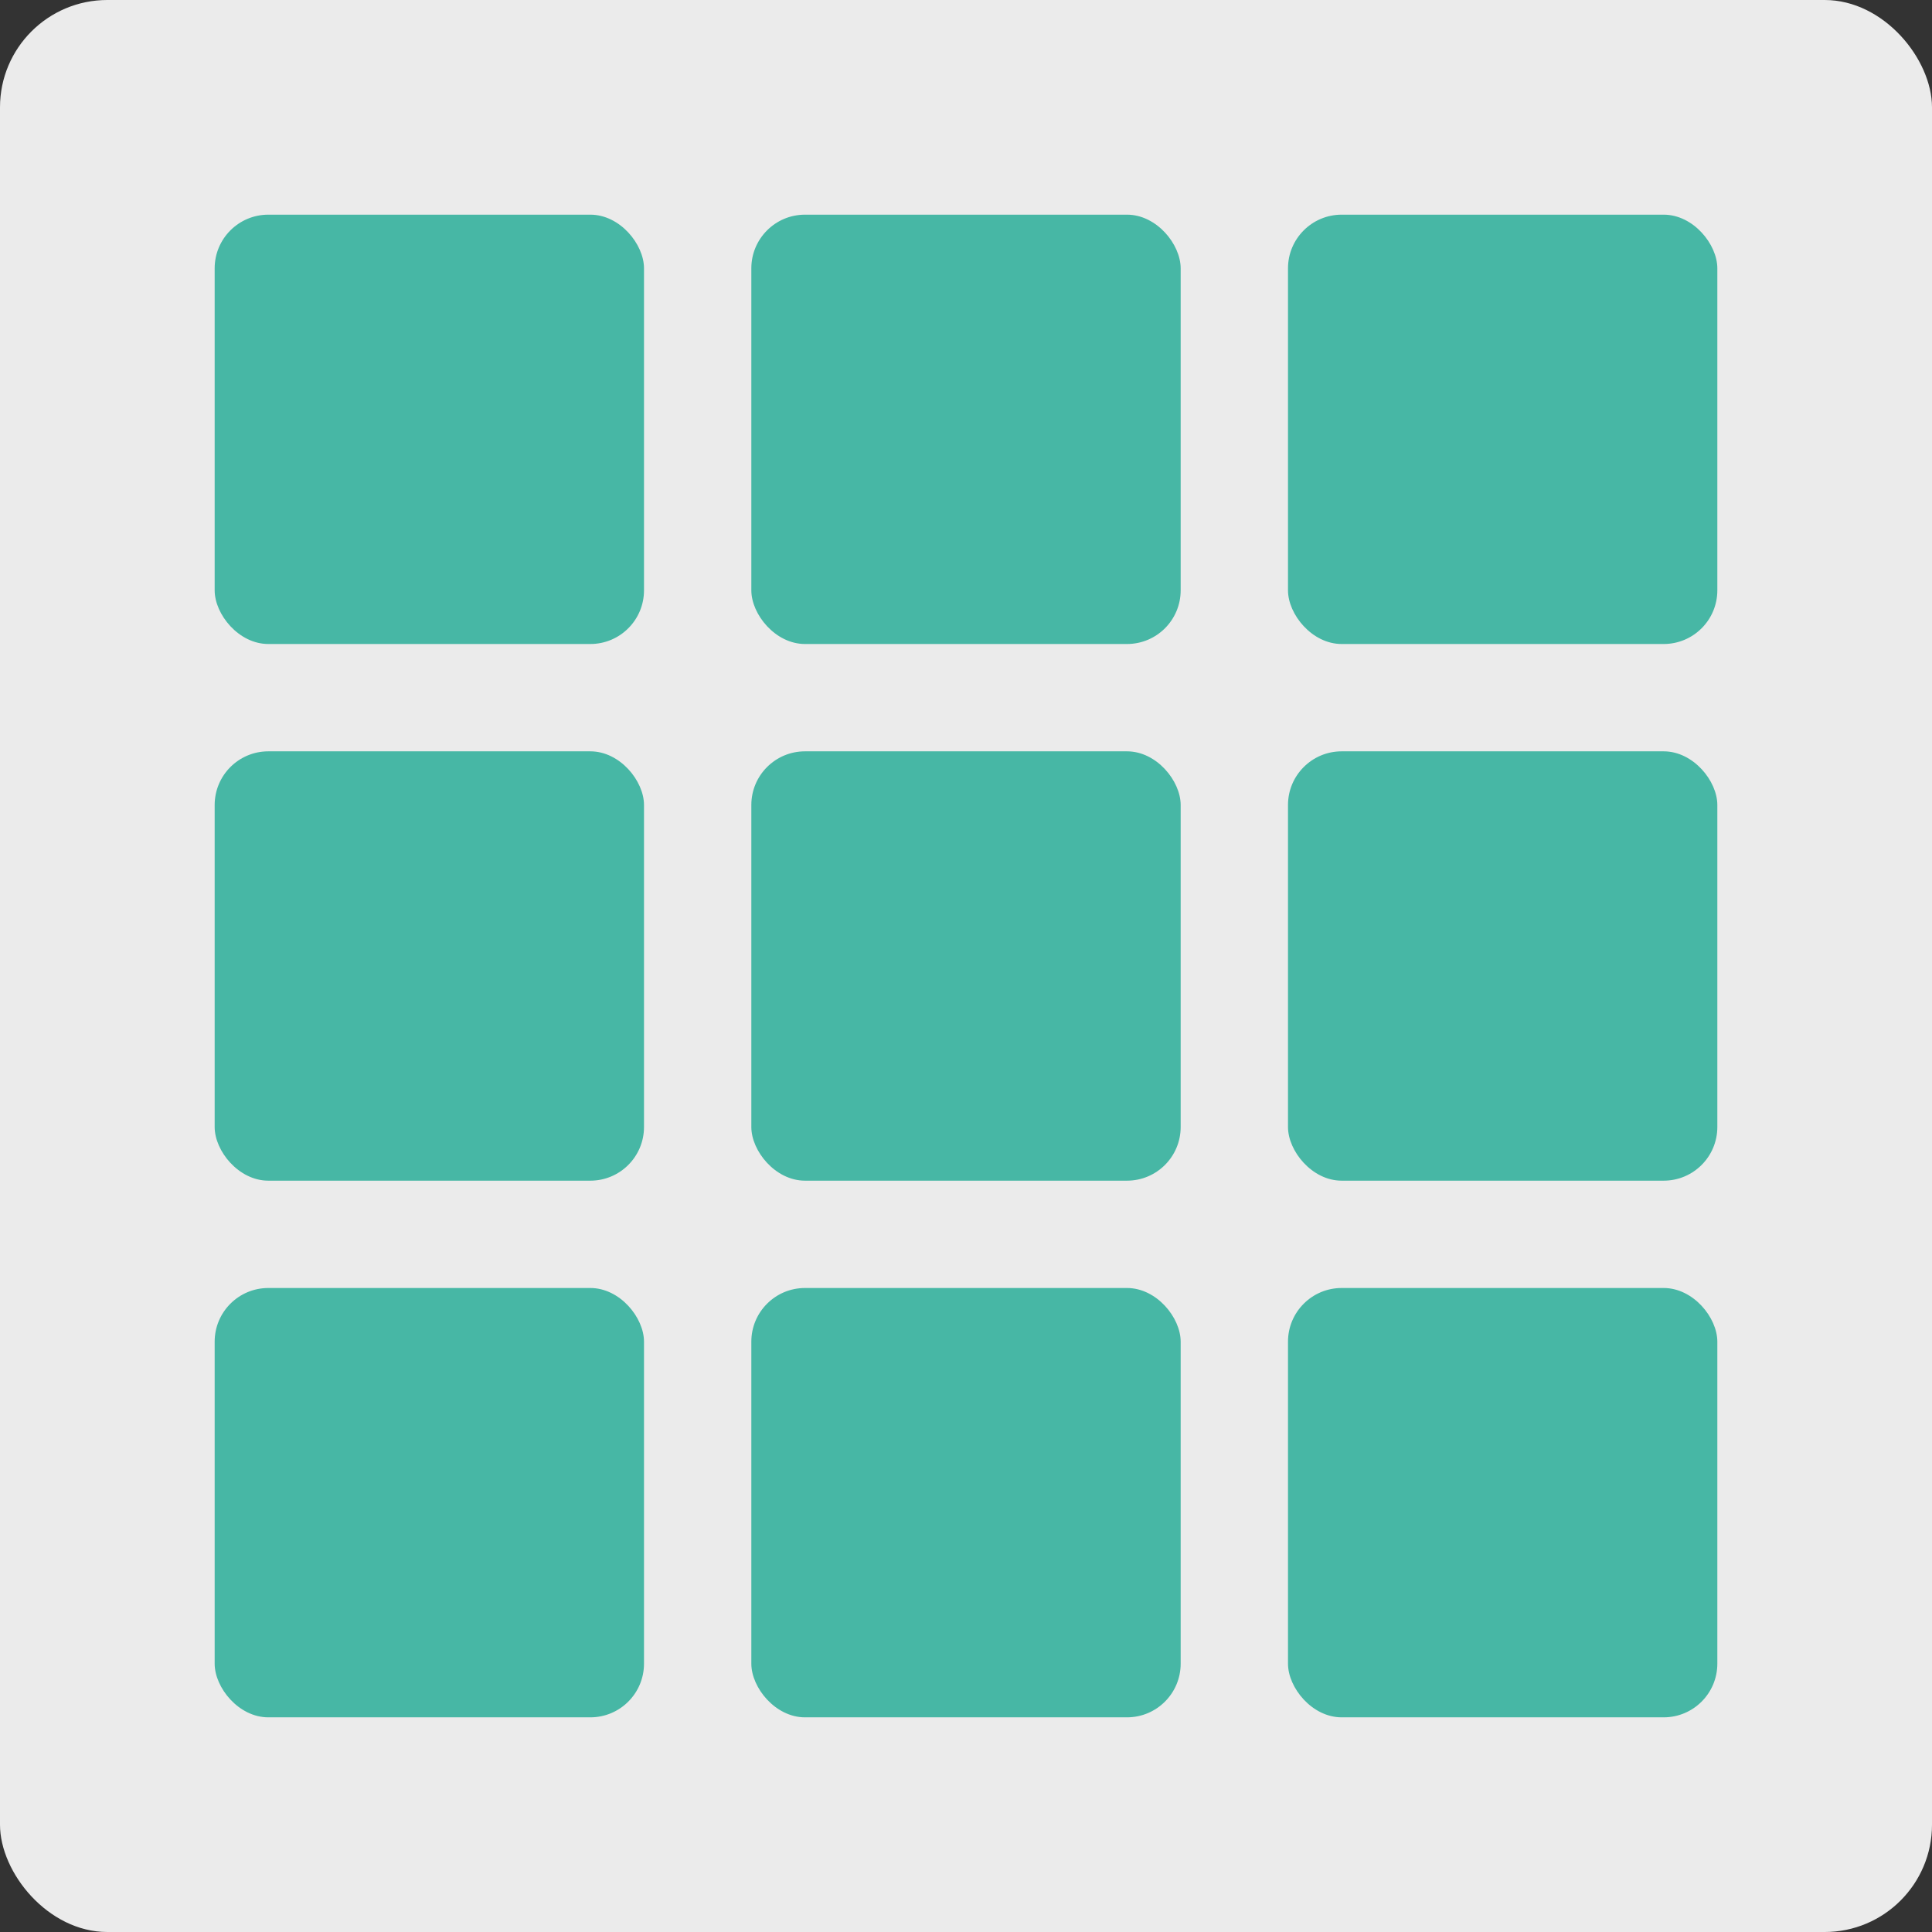
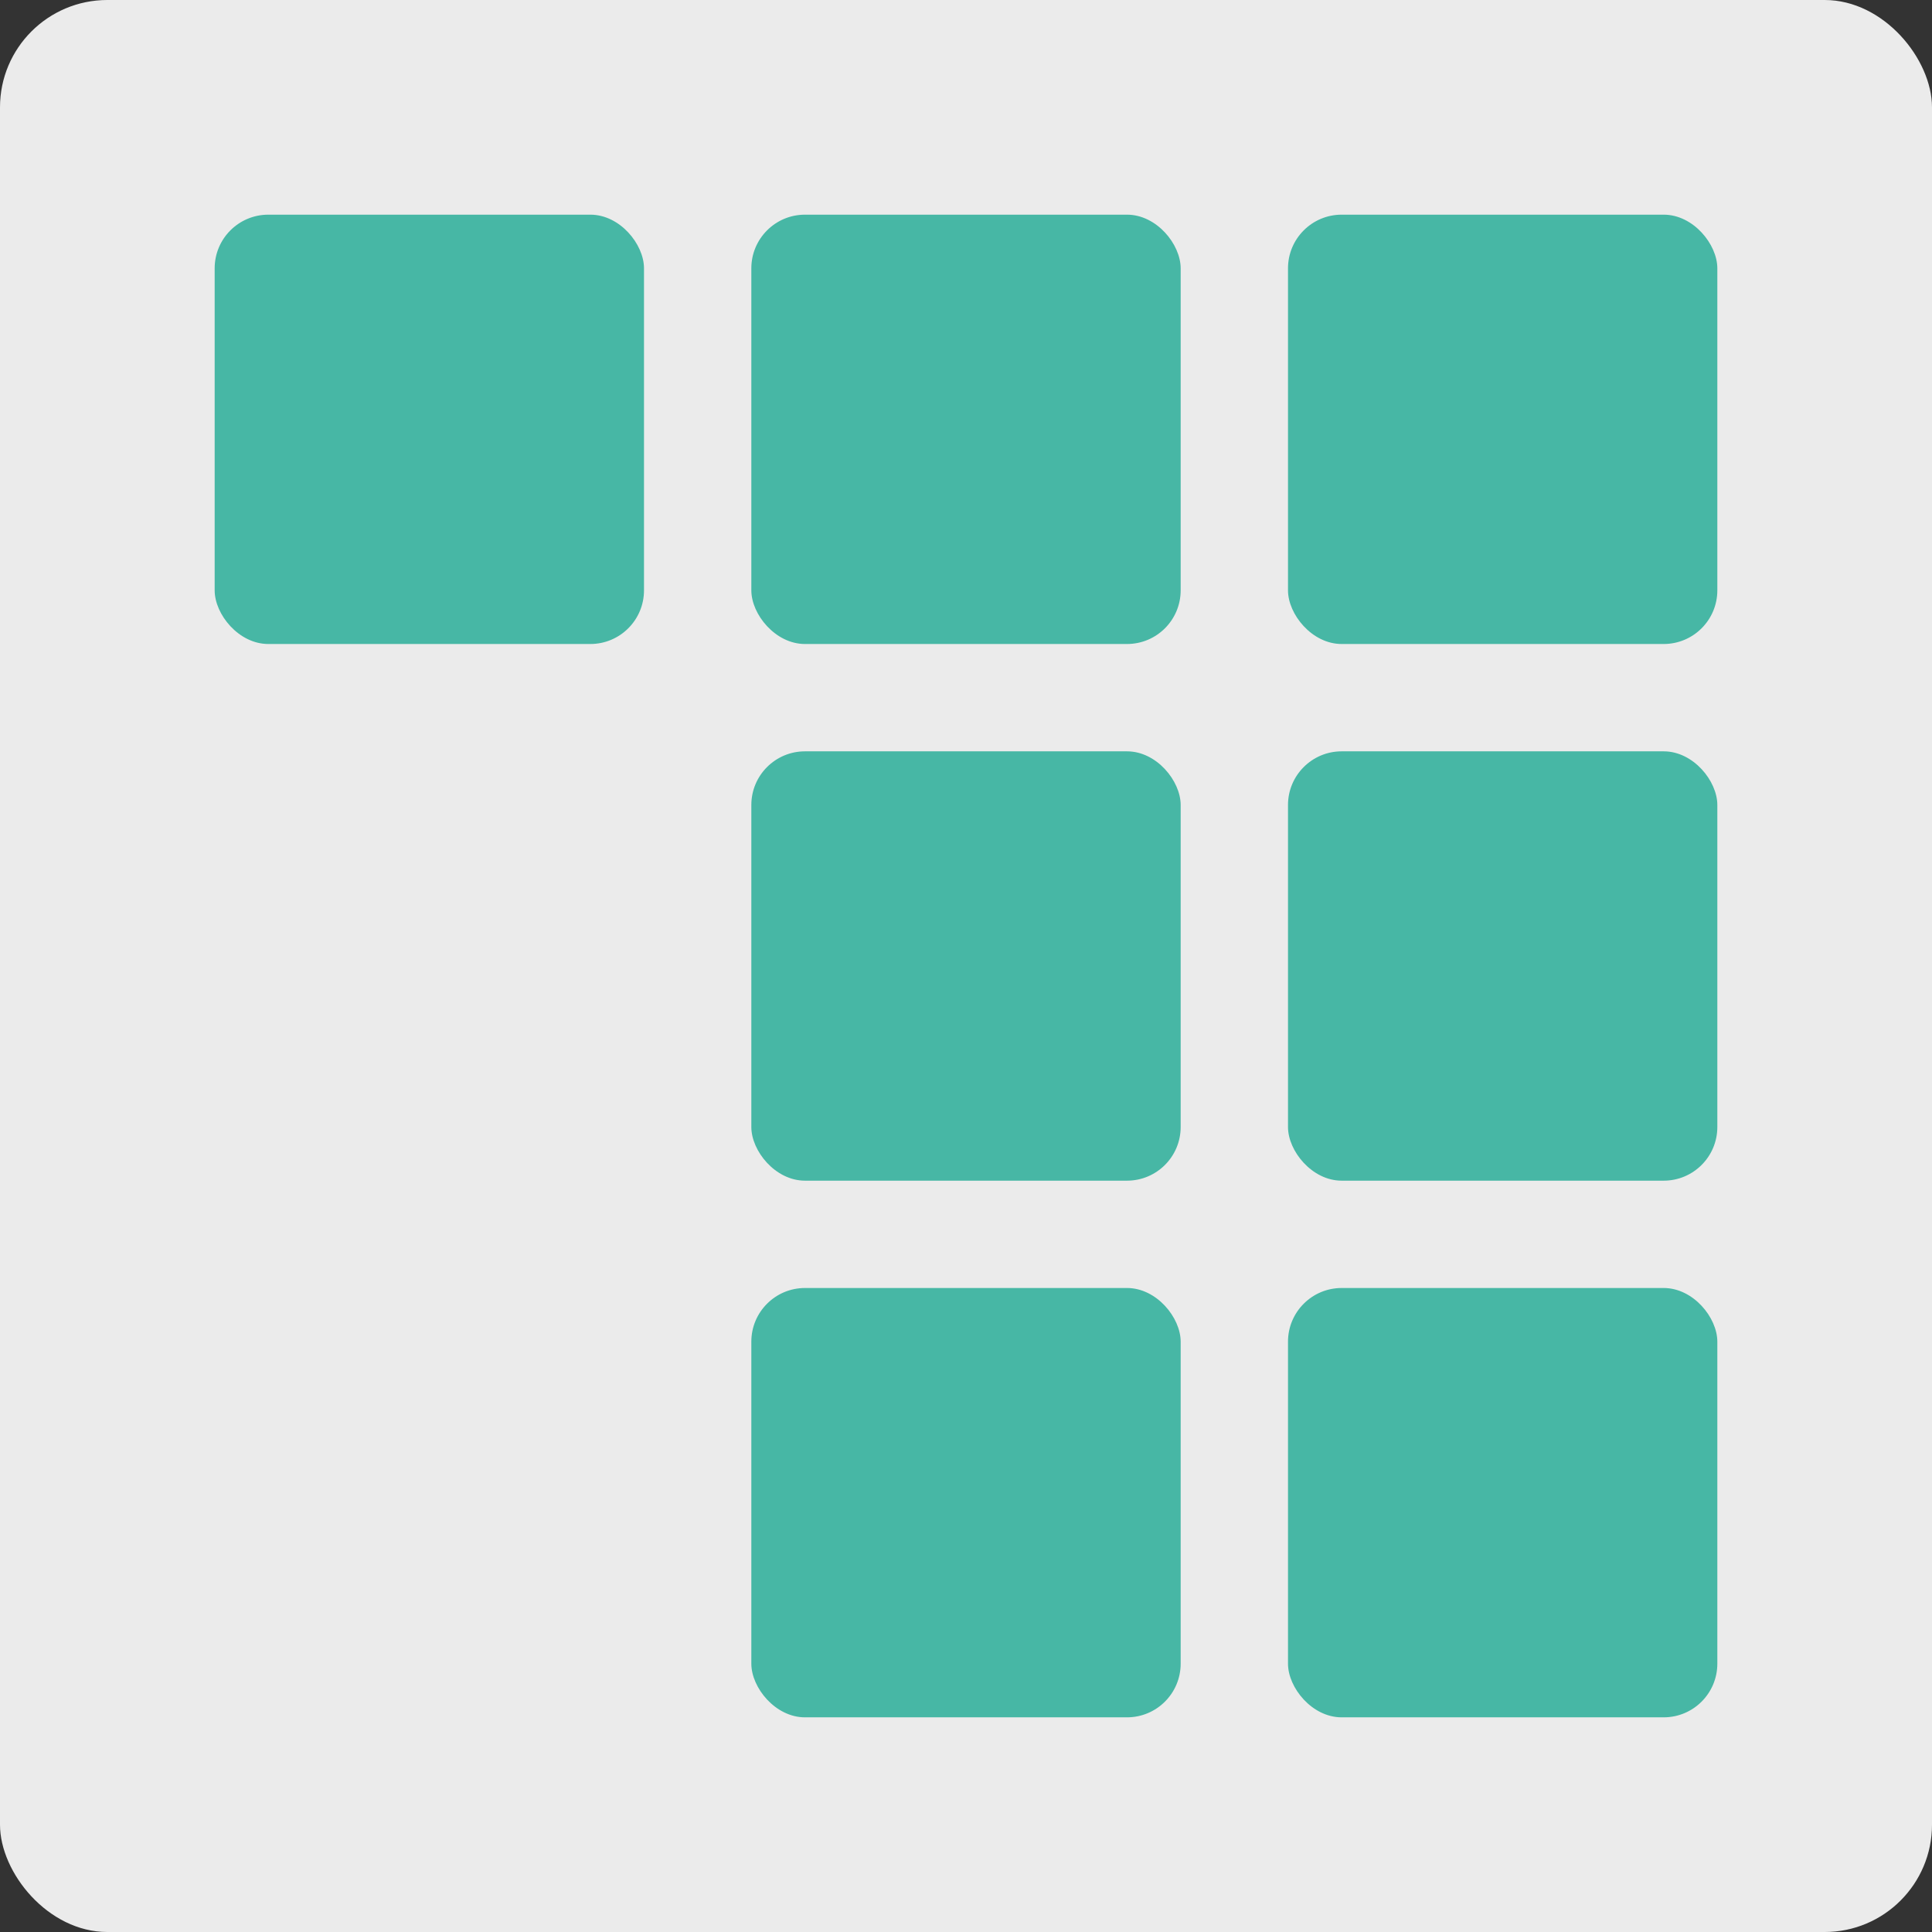
<svg xmlns="http://www.w3.org/2000/svg" width="36" height="36" viewBox="0 0 36 36" fill="none">
  <rect x="0" y="0" width="36" height="36" fill="#333333" stroke="none" />
  <rect width="36" height="36" rx="2" fill="white" fill-opacity="0.9" />
  <rect x="4" y="4" width="8" height="8" rx="1" fill="#47B7A5" />
  <rect x="14" y="4" width="8" height="8" rx="1" fill="#47B7A5" />
  <rect x="24" y="4" width="8" height="8" rx="1" fill="#47B7A5" />
-   <rect x="4" y="14" width="8" height="8" rx="1" fill="#47B7A5" />
  <rect x="14" y="14" width="8" height="8" rx="1" fill="#47B7A5" />
  <rect x="24" y="14" width="8" height="8" rx="1" fill="#47B7A5" />
-   <rect x="4" y="24" width="8" height="8" rx="1" fill="#47B7A5" />
  <rect x="14" y="24" width="8" height="8" rx="1" fill="#47B7A5" />
  <rect x="24" y="24" width="8" height="8" rx="1" fill="#47B7A5" />
</svg>